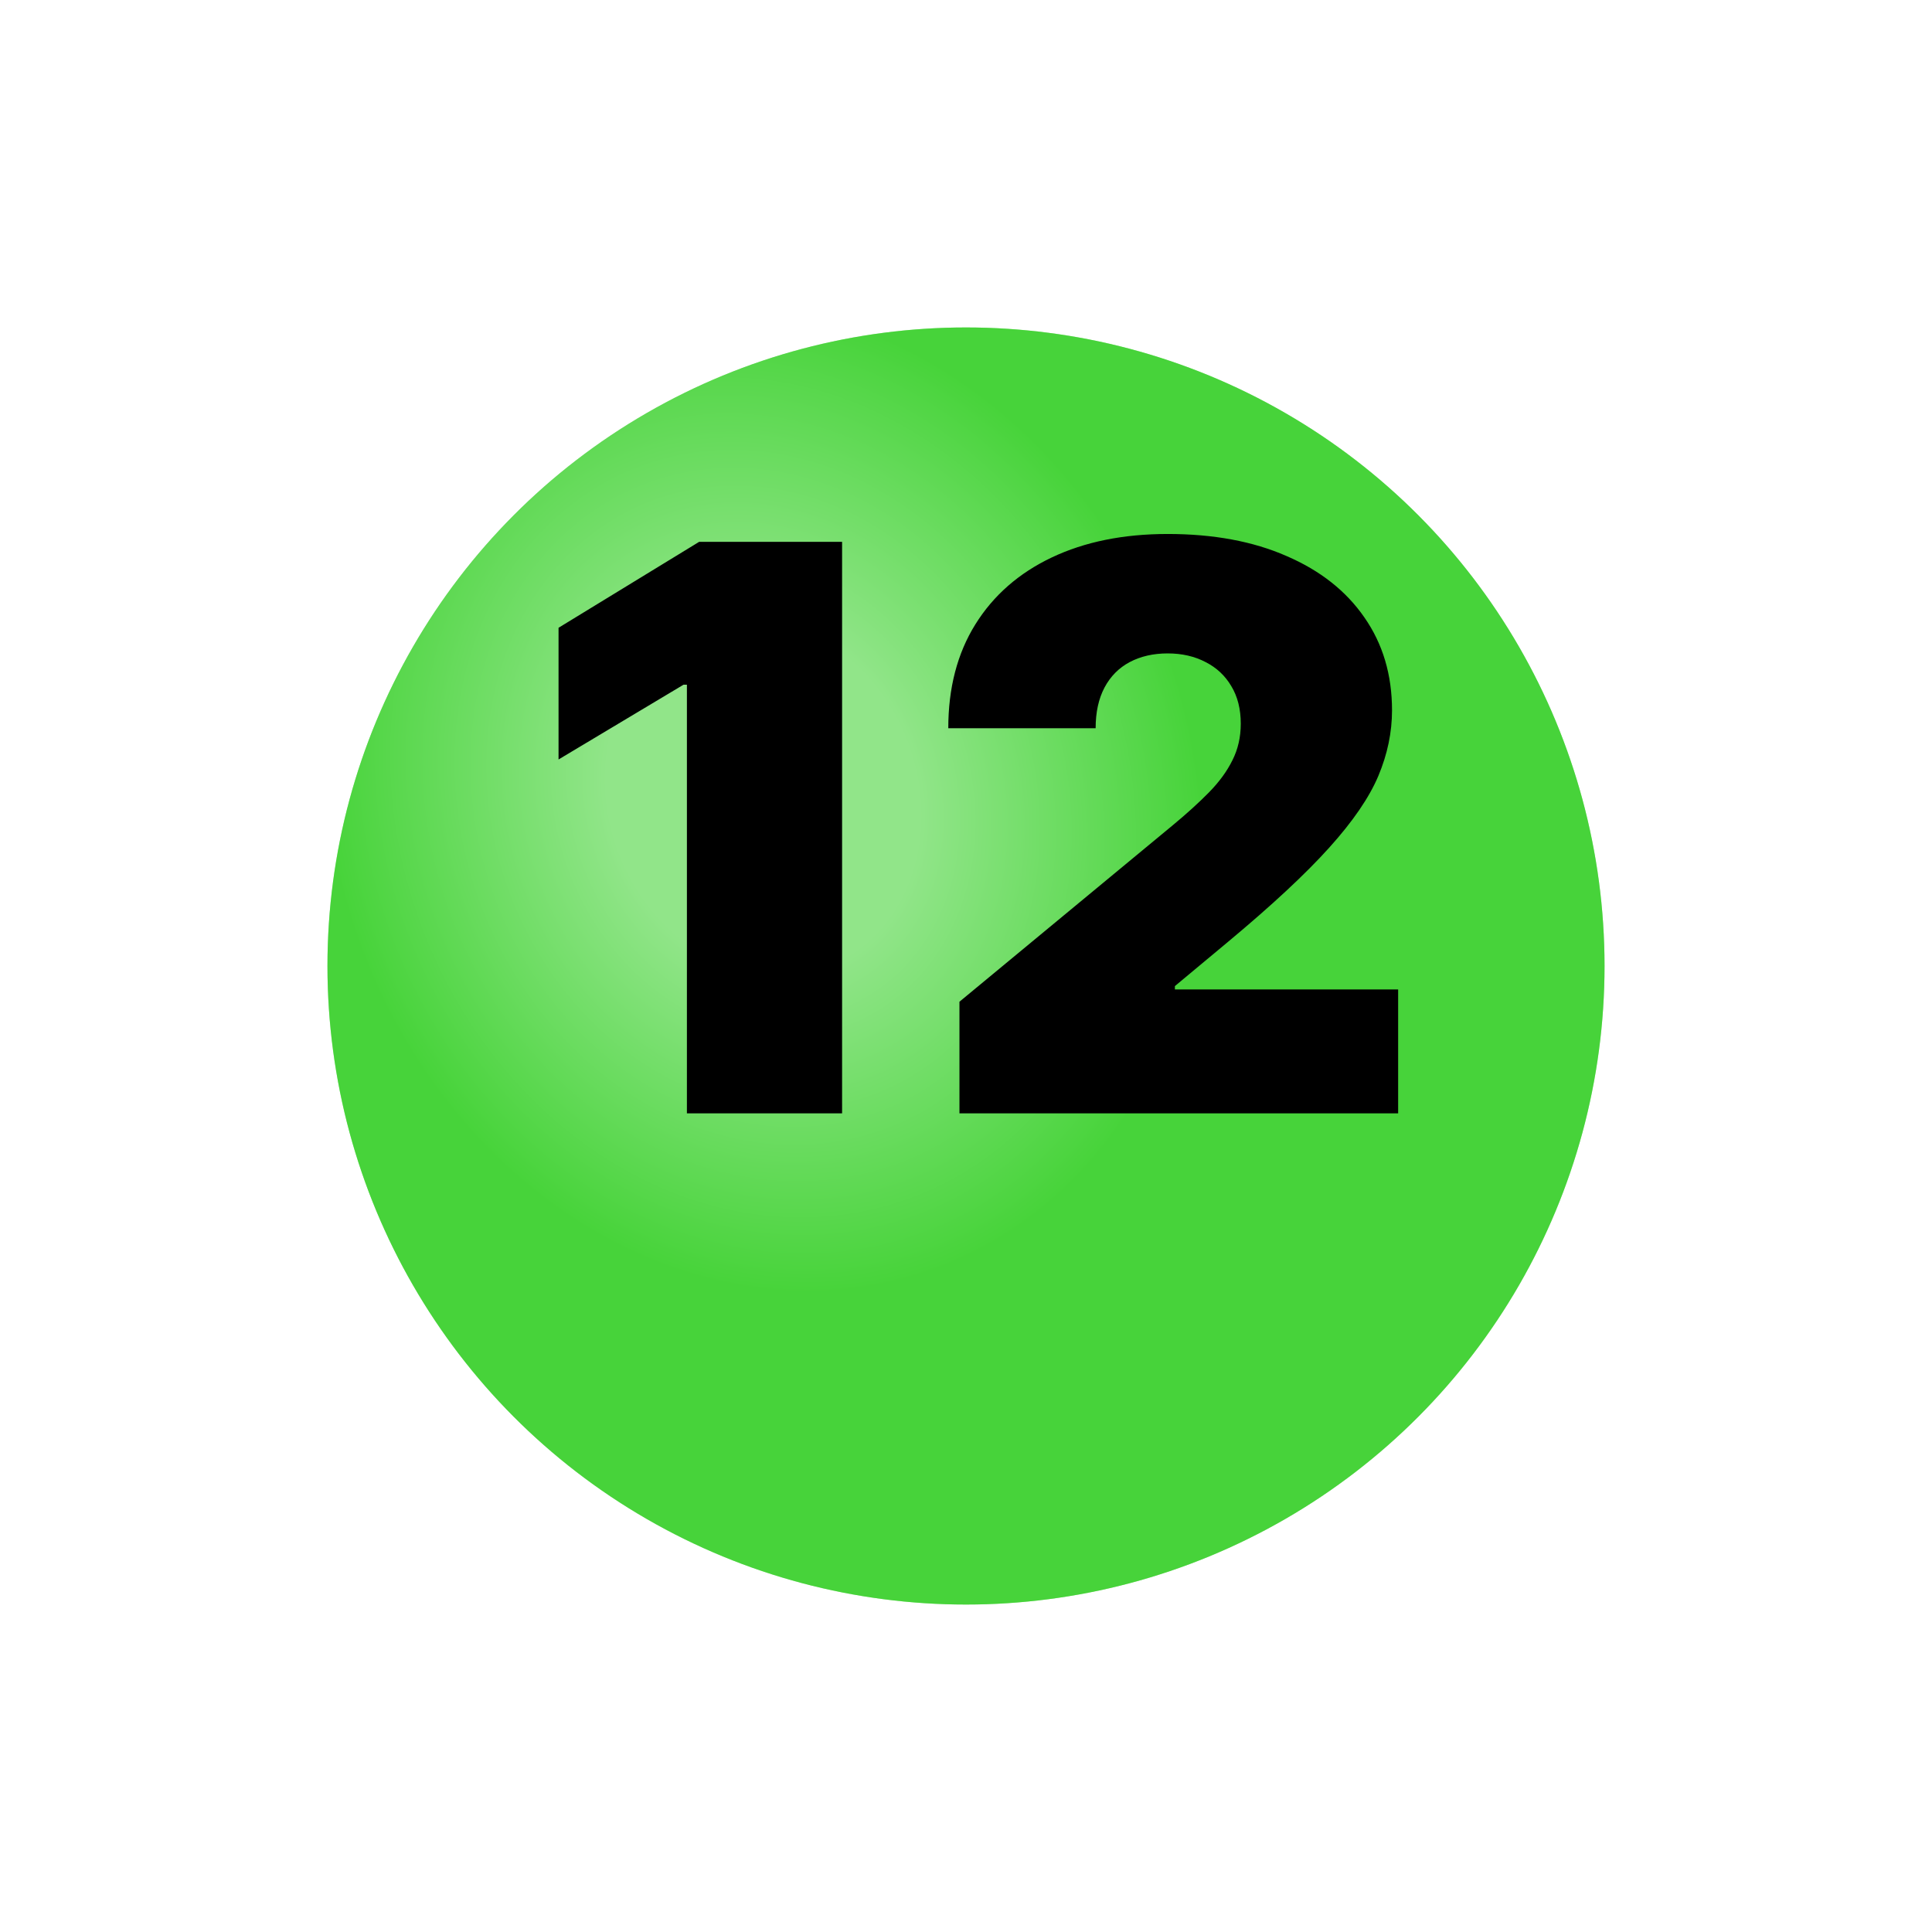
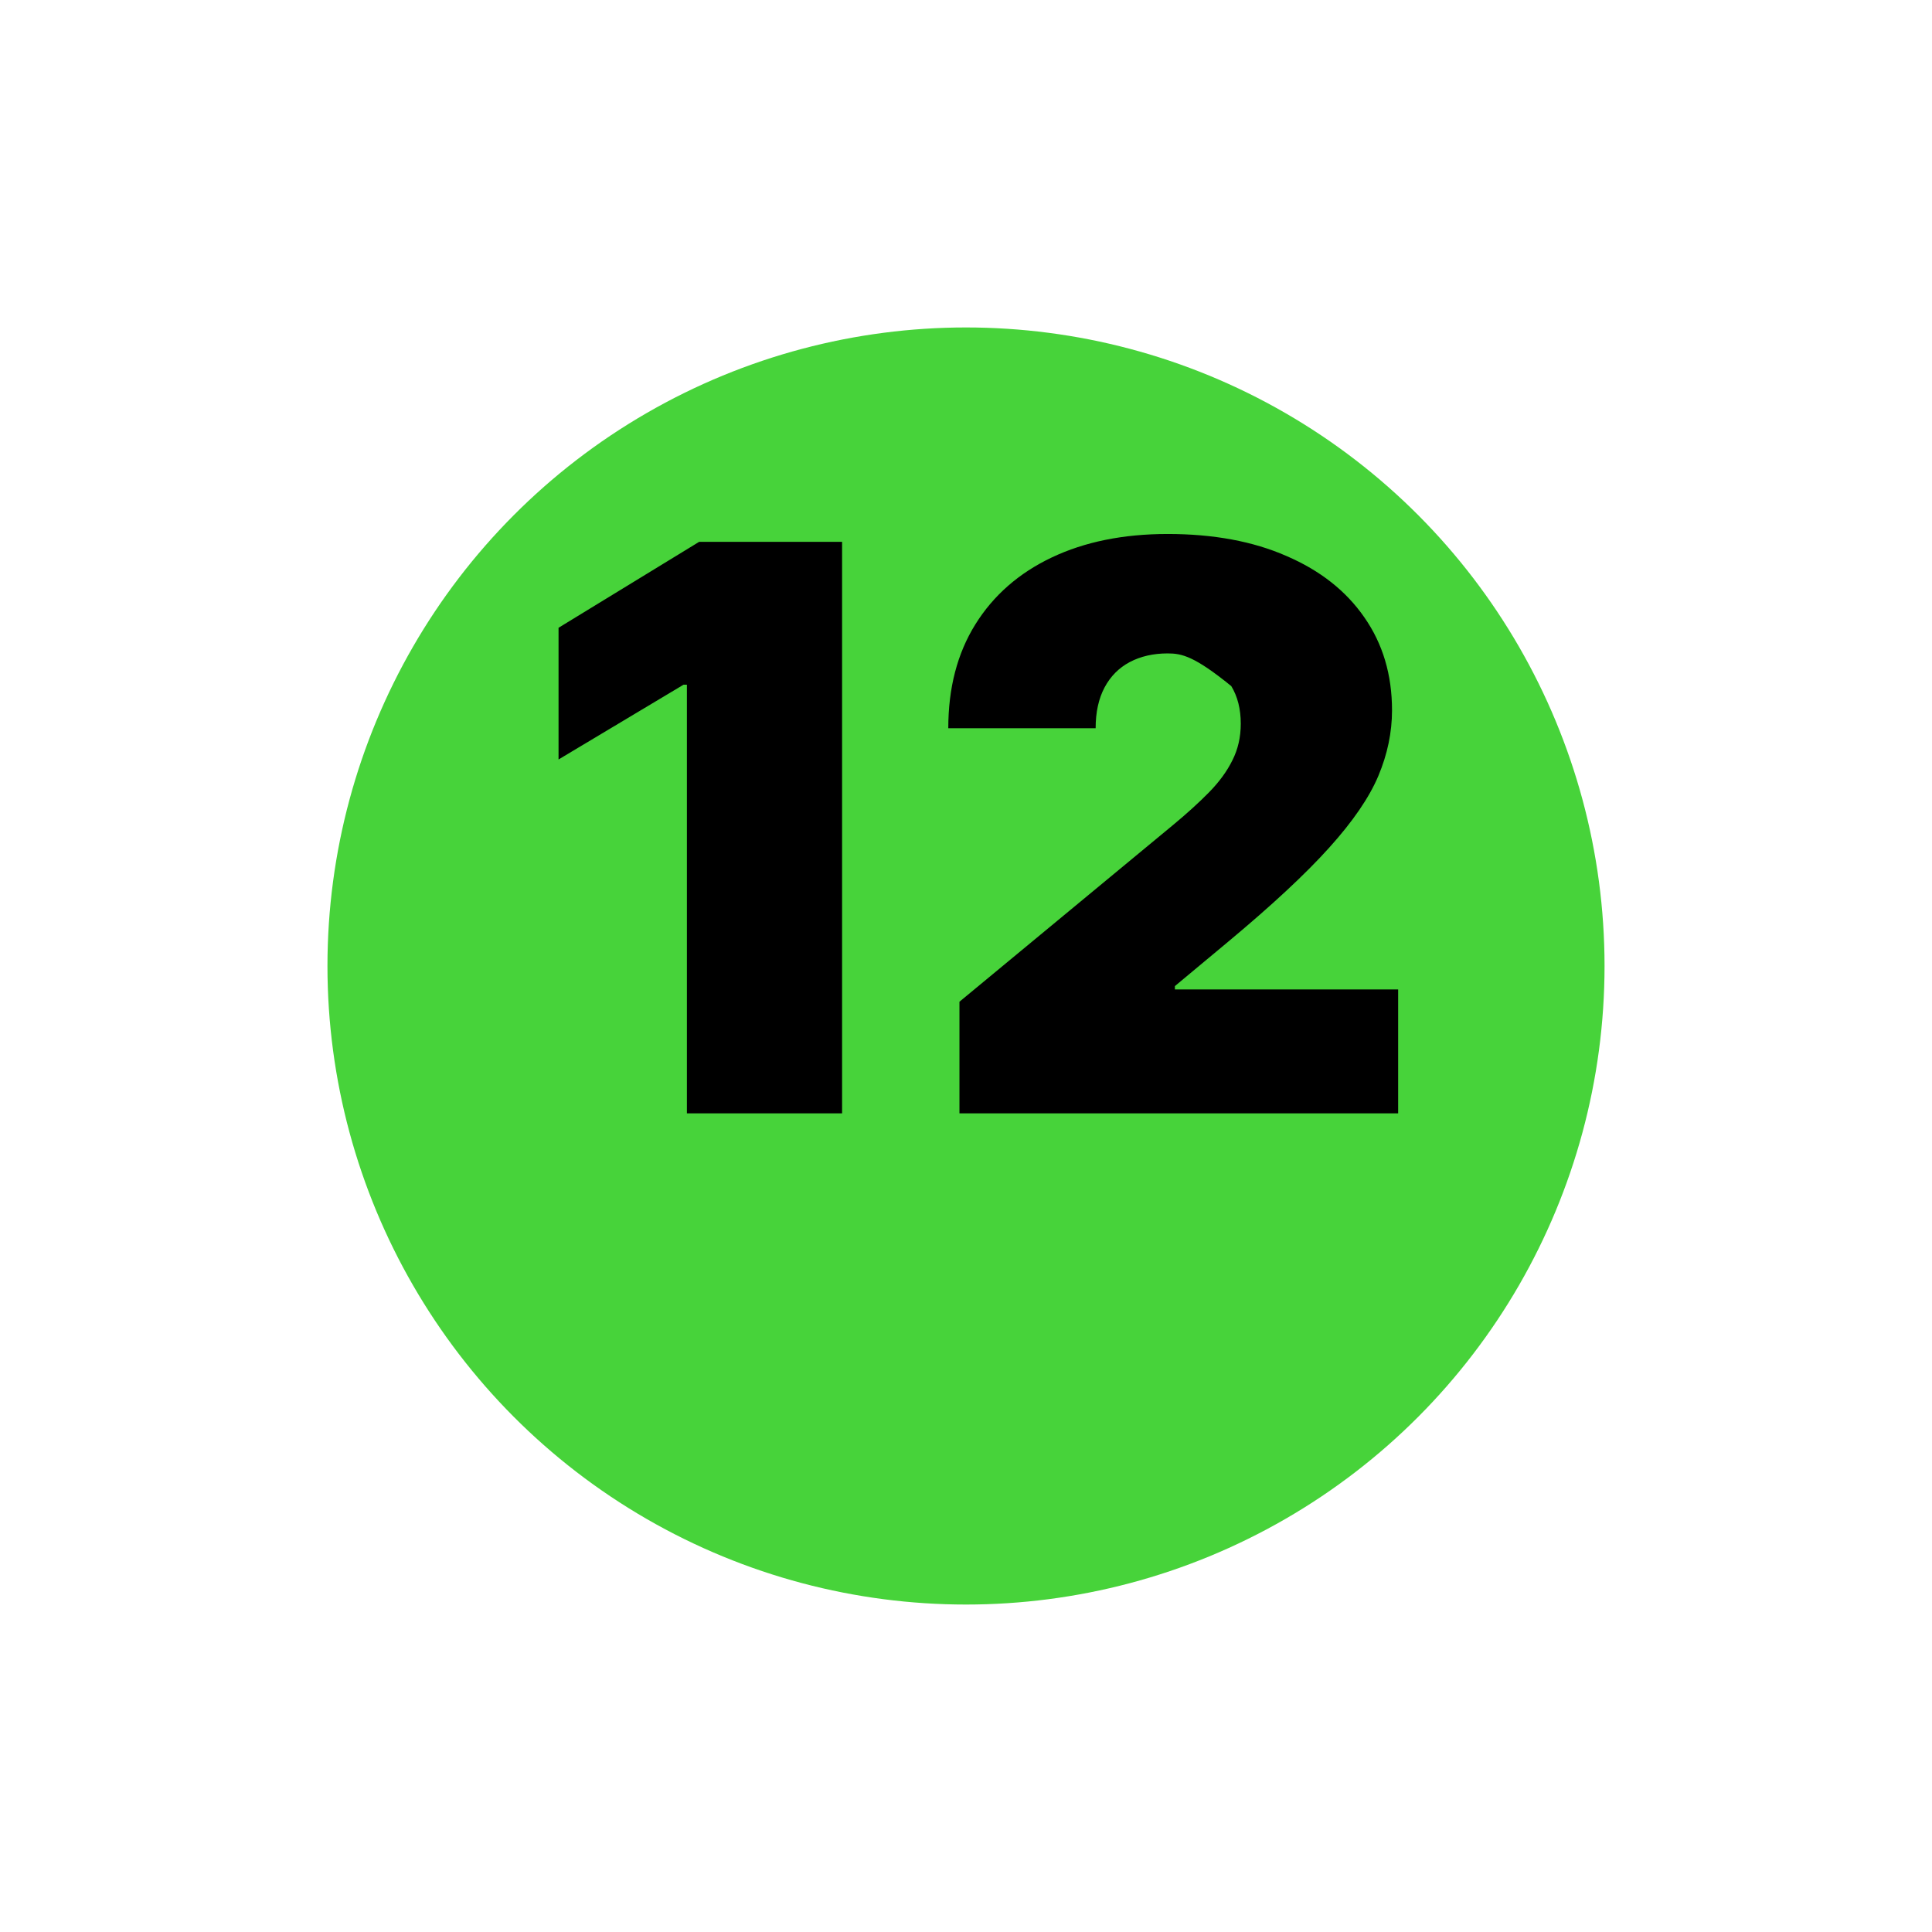
<svg xmlns="http://www.w3.org/2000/svg" width="59" height="59" viewBox="0 0 59 59" fill="none">
  <g filter="url(#filter0_d_990_2420)">
    <circle cx="29.5" cy="25.5" r="19.5" fill="#47D33A" />
-     <circle cx="29.5" cy="25.5" r="19.5" fill="url(#paint0_radial_990_2420)" fill-opacity="0.4" />
  </g>
-   <path d="M25.716 16.546V34H20.977V20.909H20.875L17.057 23.193V19.171L21.352 16.546H25.716ZM29.3 34V30.591L35.811 25.204C36.243 24.847 36.612 24.511 36.919 24.199C37.231 23.881 37.47 23.554 37.635 23.219C37.805 22.884 37.891 22.511 37.891 22.102C37.891 21.653 37.794 21.27 37.601 20.952C37.413 20.634 37.152 20.389 36.817 20.219C36.481 20.043 36.095 19.954 35.658 19.954C35.22 19.954 34.834 20.043 34.499 20.219C34.169 20.395 33.913 20.653 33.731 20.994C33.55 21.335 33.459 21.75 33.459 22.239H28.959C28.959 21.011 29.234 19.954 29.785 19.068C30.337 18.182 31.115 17.5 32.121 17.023C33.126 16.546 34.305 16.307 35.658 16.307C37.055 16.307 38.266 16.531 39.288 16.98C40.317 17.423 41.109 18.048 41.666 18.855C42.229 19.662 42.51 20.608 42.51 21.693C42.51 22.364 42.371 23.031 42.092 23.696C41.814 24.355 41.314 25.085 40.592 25.886C39.871 26.688 38.845 27.642 37.516 28.75L35.879 30.114V30.216H42.697V34H29.3Z" fill="black" />
+   <path d="M25.716 16.546V34H20.977V20.909H20.875L17.057 23.193V19.171L21.352 16.546H25.716ZM29.3 34V30.591L35.811 25.204C36.243 24.847 36.612 24.511 36.919 24.199C37.231 23.881 37.47 23.554 37.635 23.219C37.805 22.884 37.891 22.511 37.891 22.102C37.891 21.653 37.794 21.27 37.601 20.952C36.481 20.043 36.095 19.954 35.658 19.954C35.22 19.954 34.834 20.043 34.499 20.219C34.169 20.395 33.913 20.653 33.731 20.994C33.55 21.335 33.459 21.75 33.459 22.239H28.959C28.959 21.011 29.234 19.954 29.785 19.068C30.337 18.182 31.115 17.5 32.121 17.023C33.126 16.546 34.305 16.307 35.658 16.307C37.055 16.307 38.266 16.531 39.288 16.98C40.317 17.423 41.109 18.048 41.666 18.855C42.229 19.662 42.51 20.608 42.51 21.693C42.51 22.364 42.371 23.031 42.092 23.696C41.814 24.355 41.314 25.085 40.592 25.886C39.871 26.688 38.845 27.642 37.516 28.75L35.879 30.114V30.216H42.697V34H29.3Z" fill="black" />
  <defs>
    <filter id="filter0_d_990_2420" x="0" y="0" width="59" height="59" filterUnits="userSpaceOnUse" color-interpolation-filters="sRGB">
      <feFlood flood-opacity="0" result="BackgroundImageFix" />
      <feColorMatrix in="SourceAlpha" type="matrix" values="0 0 0 0 0 0 0 0 0 0 0 0 0 0 0 0 0 0 127 0" result="hardAlpha" />
      <feOffset dy="4" />
      <feGaussianBlur stdDeviation="5" />
      <feComposite in2="hardAlpha" operator="out" />
      <feColorMatrix type="matrix" values="0 0 0 0 0 0 0 0 0 0 0 0 0 0 0 0 0 0 0.1 0" />
      <feBlend mode="normal" in2="BackgroundImageFix" result="effect1_dropShadow_990_2420" />
      <feBlend mode="normal" in="SourceGraphic" in2="effect1_dropShadow_990_2420" result="shape" />
    </filter>
    <radialGradient id="paint0_radial_990_2420" cx="0" cy="0" r="1" gradientUnits="userSpaceOnUse" gradientTransform="translate(23.342 20.368) rotate(70.346) scale(15.257 13.078)">
      <stop stop-color="white" />
      <stop offset="0.357" stop-color="white" />
      <stop offset="1" stop-color="#47D33A" />
    </radialGradient>
  </defs>
</svg>